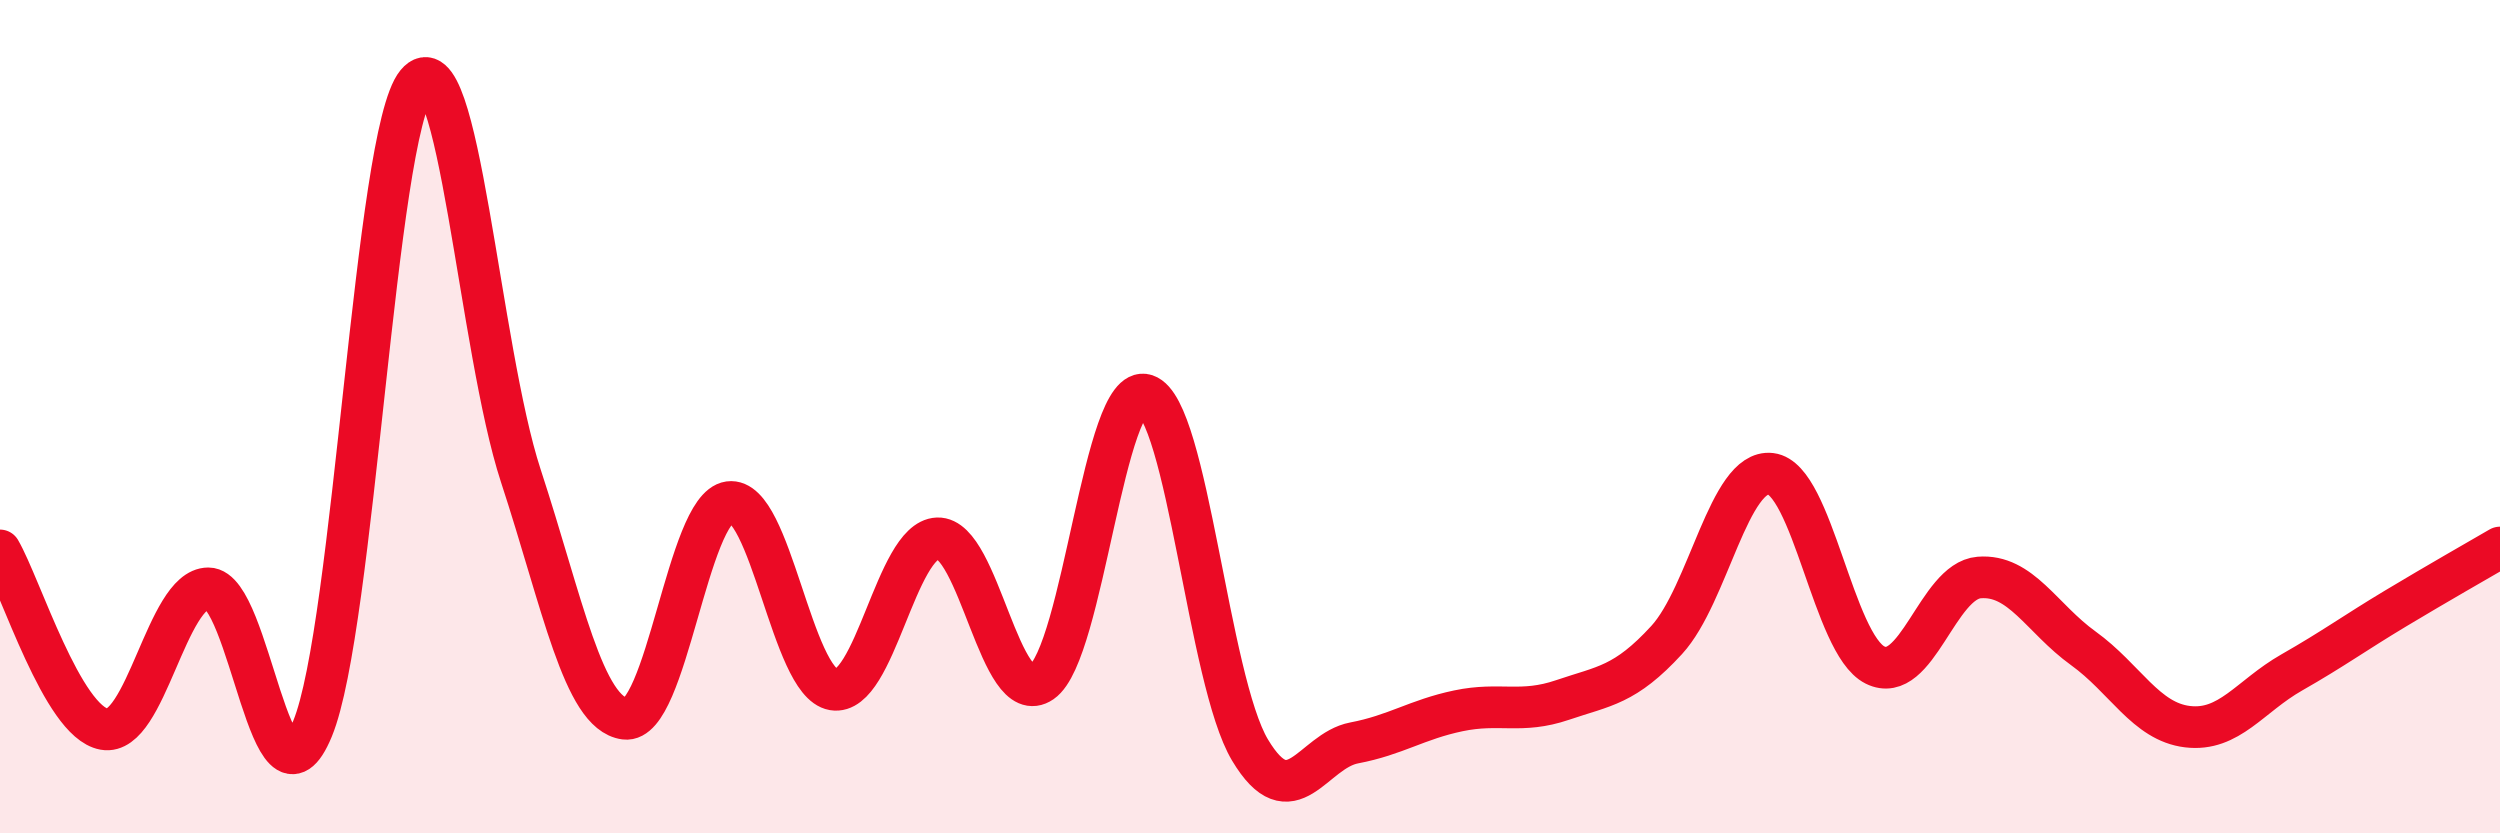
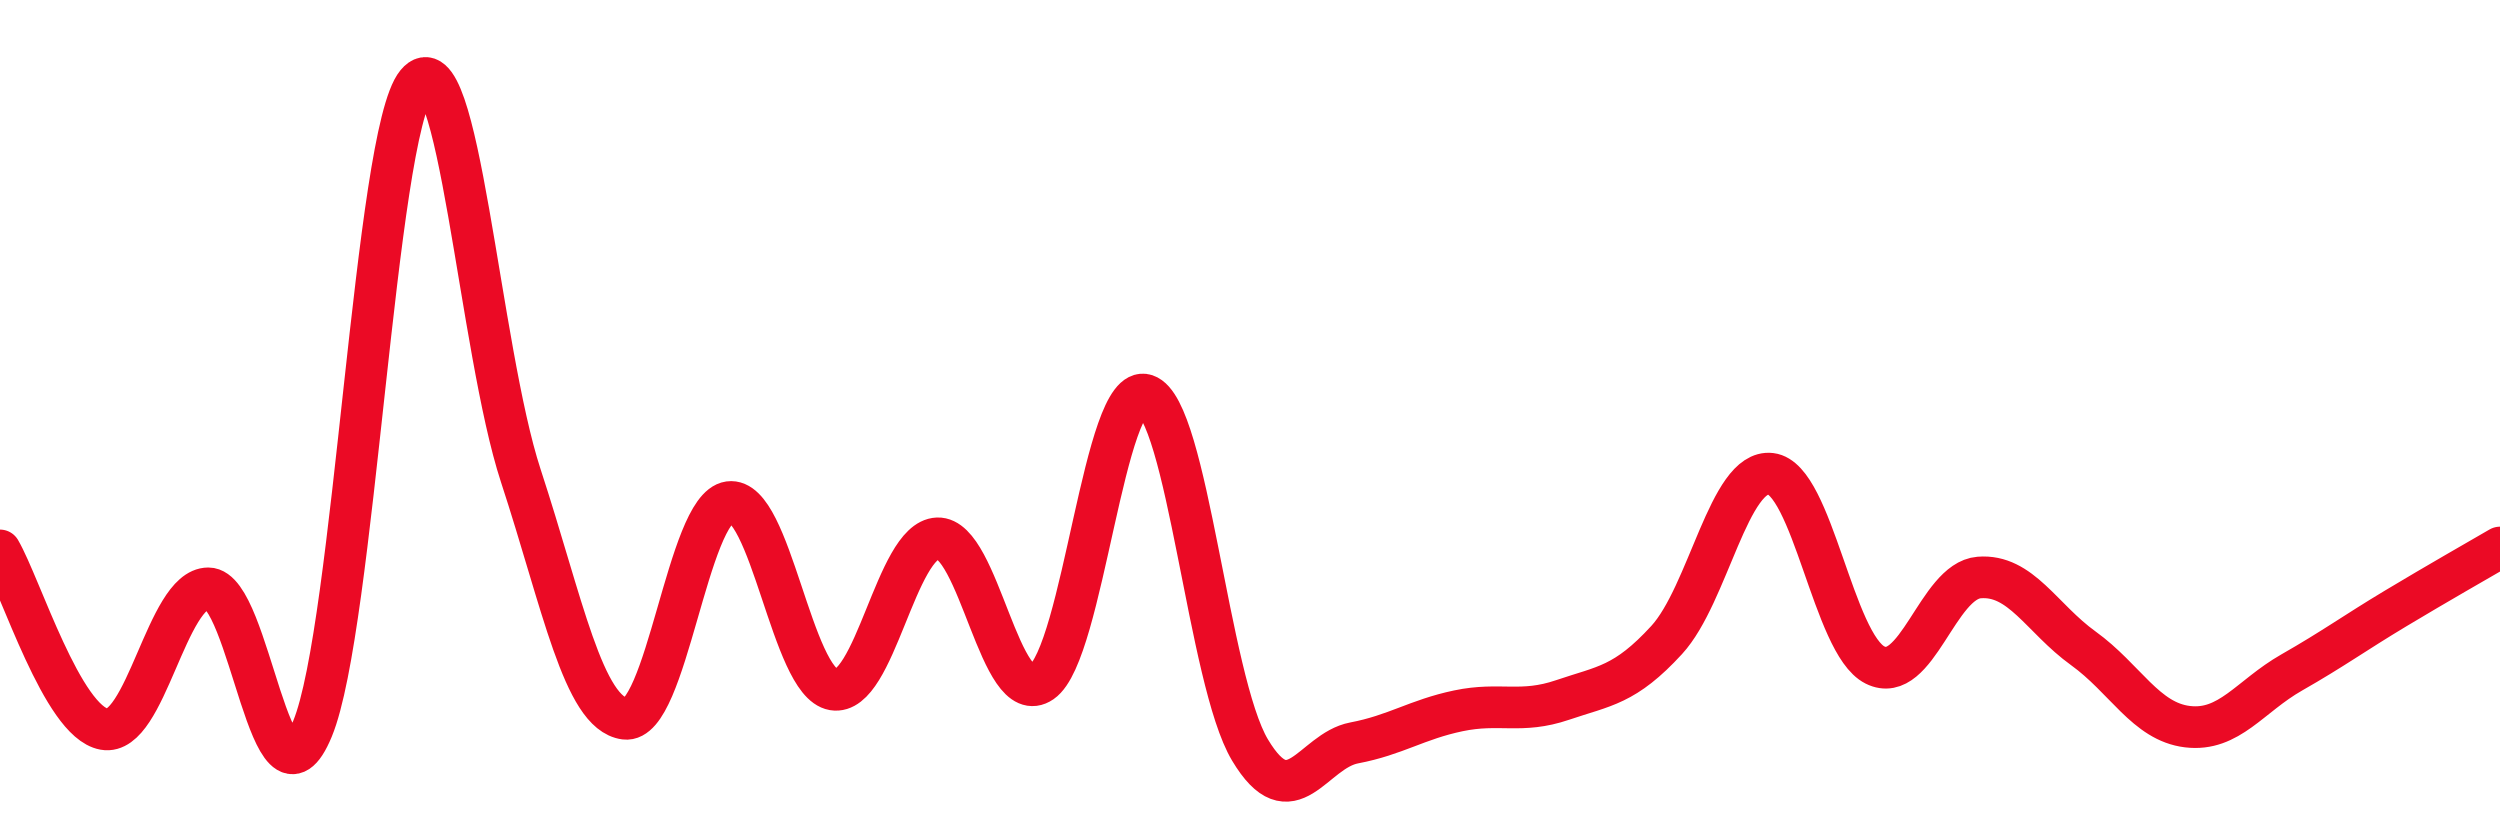
<svg xmlns="http://www.w3.org/2000/svg" width="60" height="20" viewBox="0 0 60 20">
-   <path d="M 0,13.21 C 0.5,14.07 1.5,17.32 2.5,17.5 C 3.5,17.68 4,14.12 5,14.12 C 6,14.12 6.5,19.91 7.5,17.49 C 8.5,15.07 9,3.21 10,2 C 11,0.79 11.5,8.37 12.5,11.42 C 13.5,14.47 14,17.12 15,17.25 C 16,17.38 16.5,12.19 17.5,12.05 C 18.5,11.91 19,16.38 20,16.55 C 21,16.72 21.5,12.96 22.5,12.92 C 23.5,12.88 24,17.06 25,16.37 C 26,15.68 26.5,9.15 27.5,9.48 C 28.5,9.81 29,16.33 30,18 C 31,19.67 31.5,18.02 32.5,17.83 C 33.5,17.64 34,17.27 35,17.06 C 36,16.85 36.5,17.14 37.5,16.8 C 38.5,16.46 39,16.45 40,15.36 C 41,14.27 41.5,11.25 42.5,11.37 C 43.5,11.49 44,15.46 45,15.96 C 46,16.46 46.5,13.94 47.5,13.86 C 48.5,13.78 49,14.84 50,15.56 C 51,16.28 51.5,17.32 52.5,17.44 C 53.5,17.56 54,16.71 55,16.14 C 56,15.57 56.5,15.2 57.5,14.6 C 58.5,14 59.5,13.43 60,13.14L60 20L0 20Z" fill="#EB0A25" opacity="0.1" stroke-linecap="round" stroke-linejoin="round" />
  <path d="M 0,13.21 C 0.5,14.07 1.5,17.32 2.5,17.5 C 3.5,17.68 4,14.12 5,14.12 C 6,14.12 6.5,19.91 7.5,17.49 C 8.5,15.07 9,3.21 10,2 C 11,0.79 11.5,8.37 12.5,11.42 C 13.5,14.47 14,17.12 15,17.25 C 16,17.38 16.5,12.19 17.5,12.05 C 18.5,11.91 19,16.38 20,16.55 C 21,16.72 21.5,12.96 22.5,12.92 C 23.5,12.88 24,17.06 25,16.37 C 26,15.68 26.5,9.15 27.5,9.48 C 28.5,9.81 29,16.33 30,18 C 31,19.67 31.5,18.02 32.5,17.83 C 33.5,17.64 34,17.27 35,17.06 C 36,16.85 36.5,17.14 37.5,16.8 C 38.5,16.46 39,16.45 40,15.36 C 41,14.27 41.5,11.25 42.5,11.37 C 43.5,11.49 44,15.46 45,15.96 C 46,16.46 46.5,13.94 47.5,13.86 C 48.5,13.78 49,14.84 50,15.56 C 51,16.28 51.5,17.32 52.5,17.44 C 53.5,17.56 54,16.71 55,16.14 C 56,15.57 56.5,15.2 57.5,14.6 C 58.5,14 59.5,13.43 60,13.14" stroke="#EB0A25" stroke-width="1" fill="none" stroke-linecap="round" stroke-linejoin="round" />
</svg>